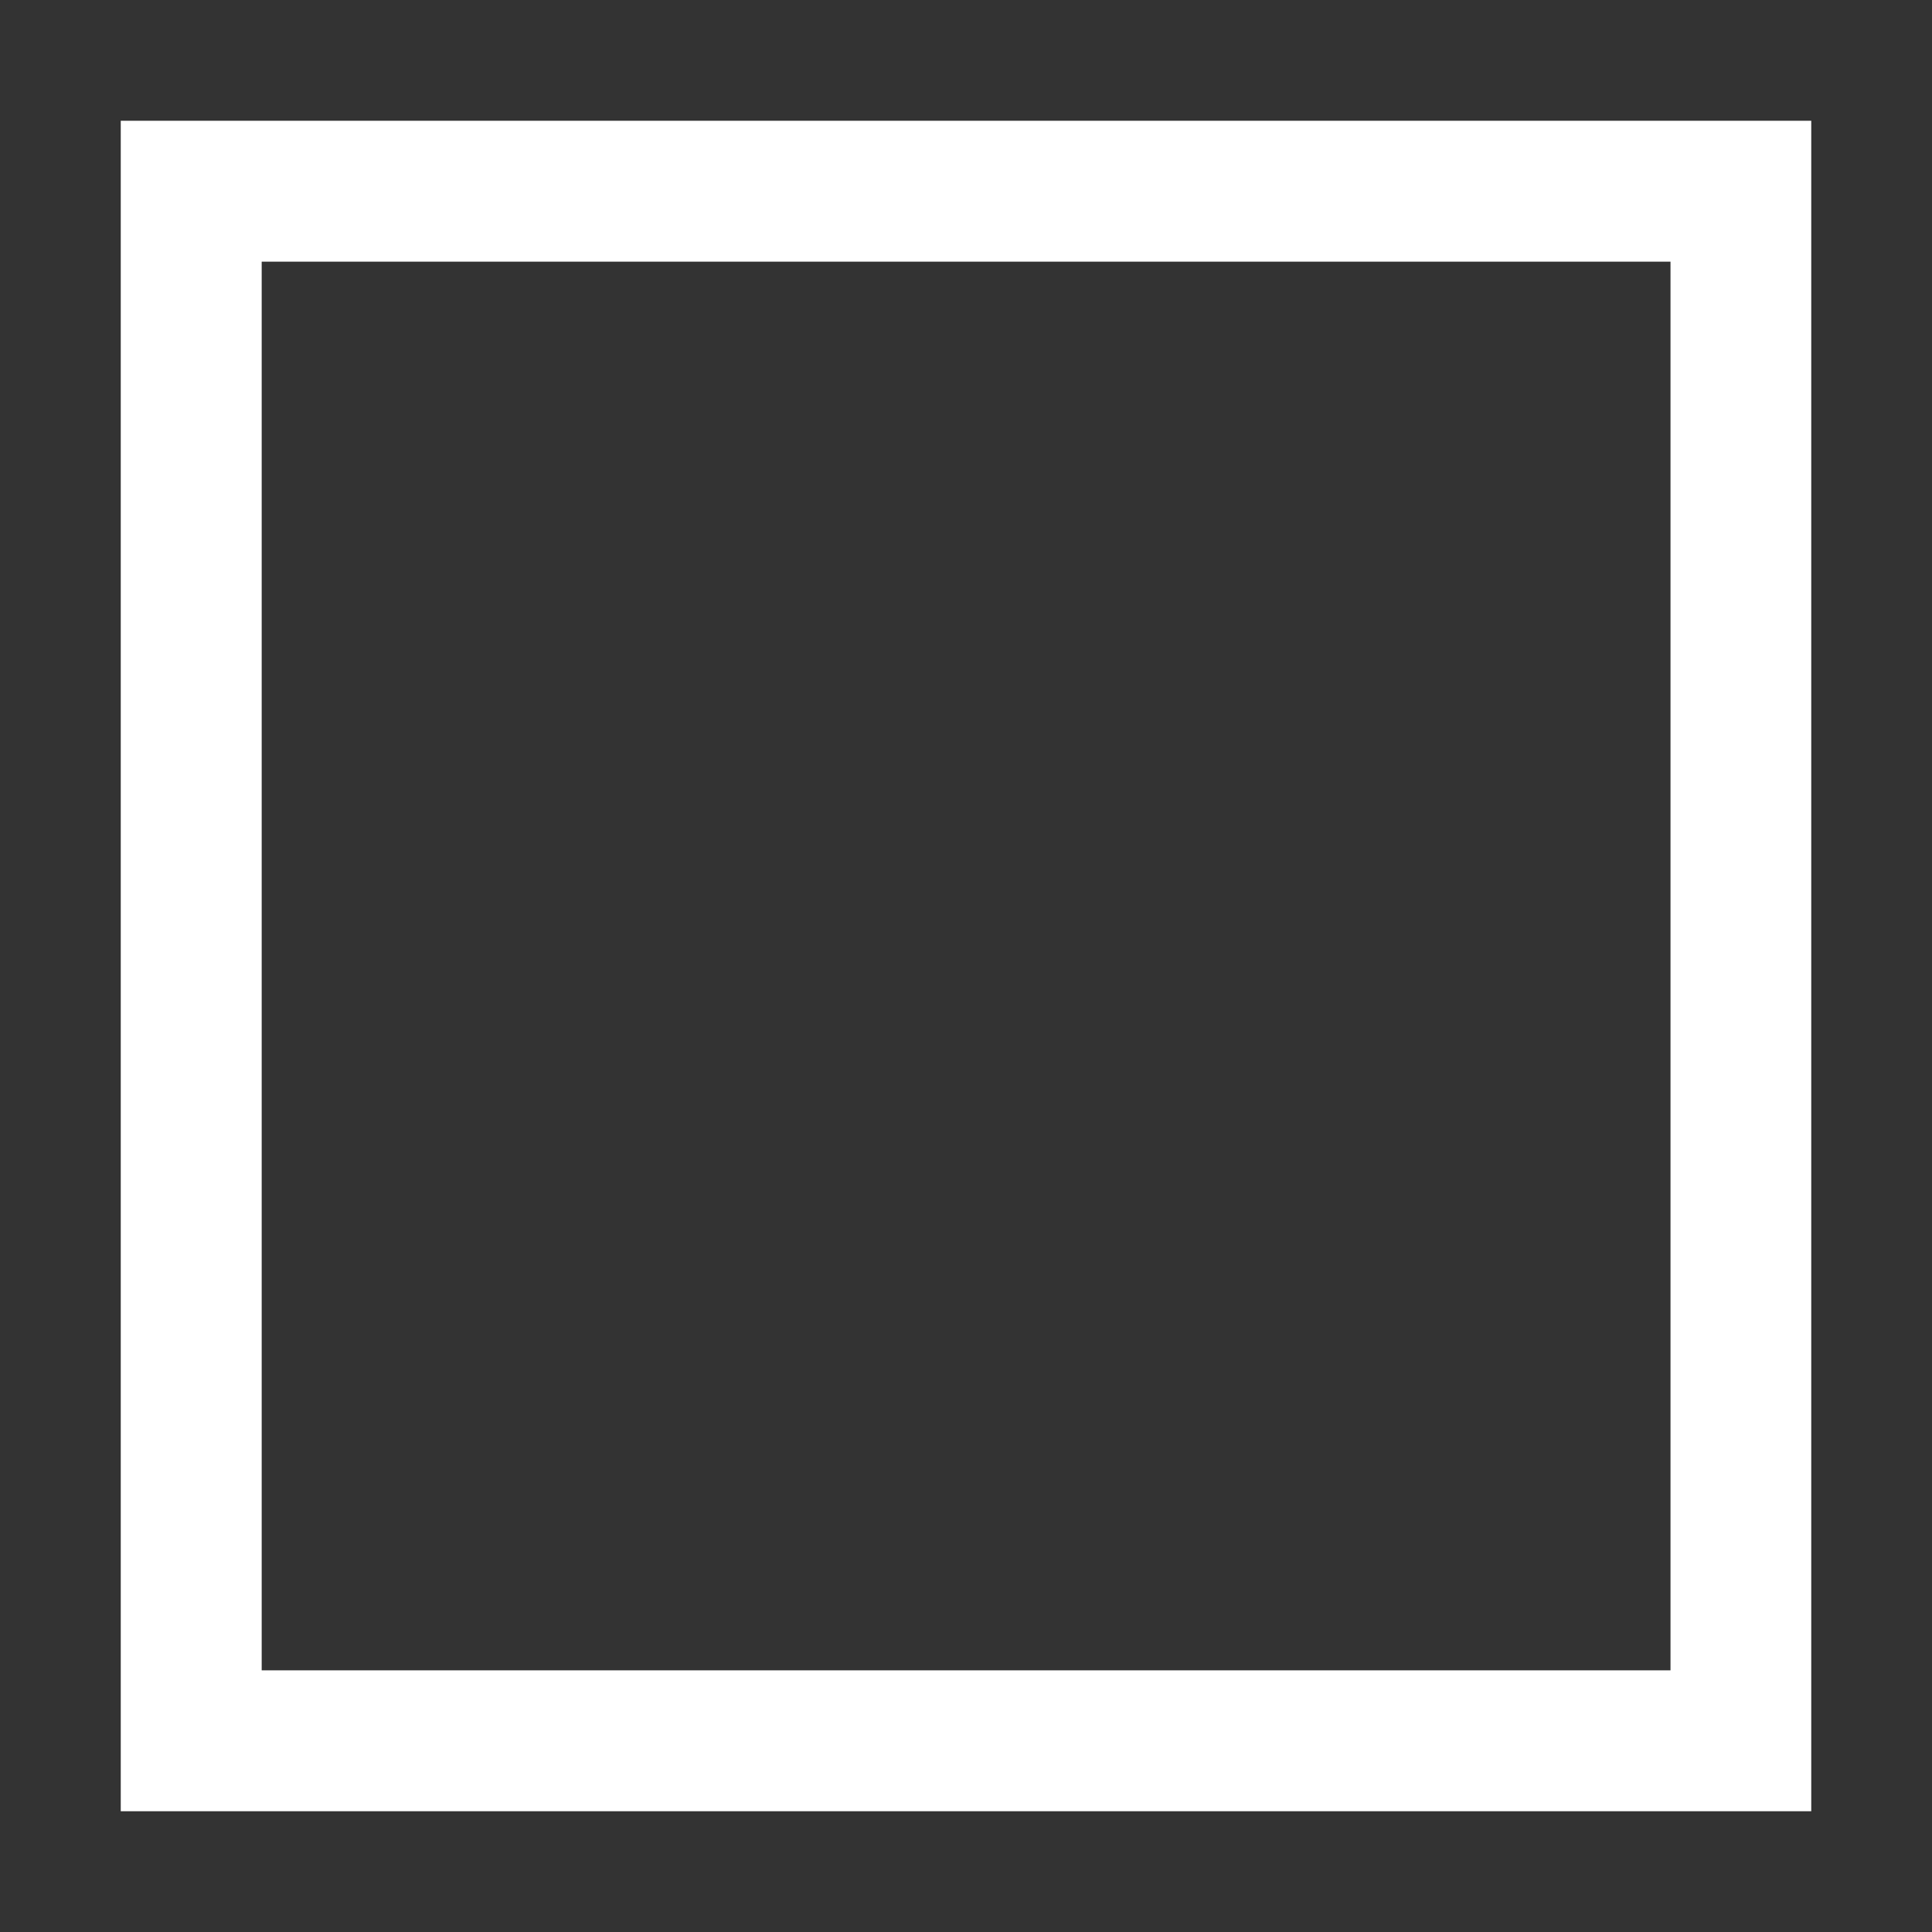
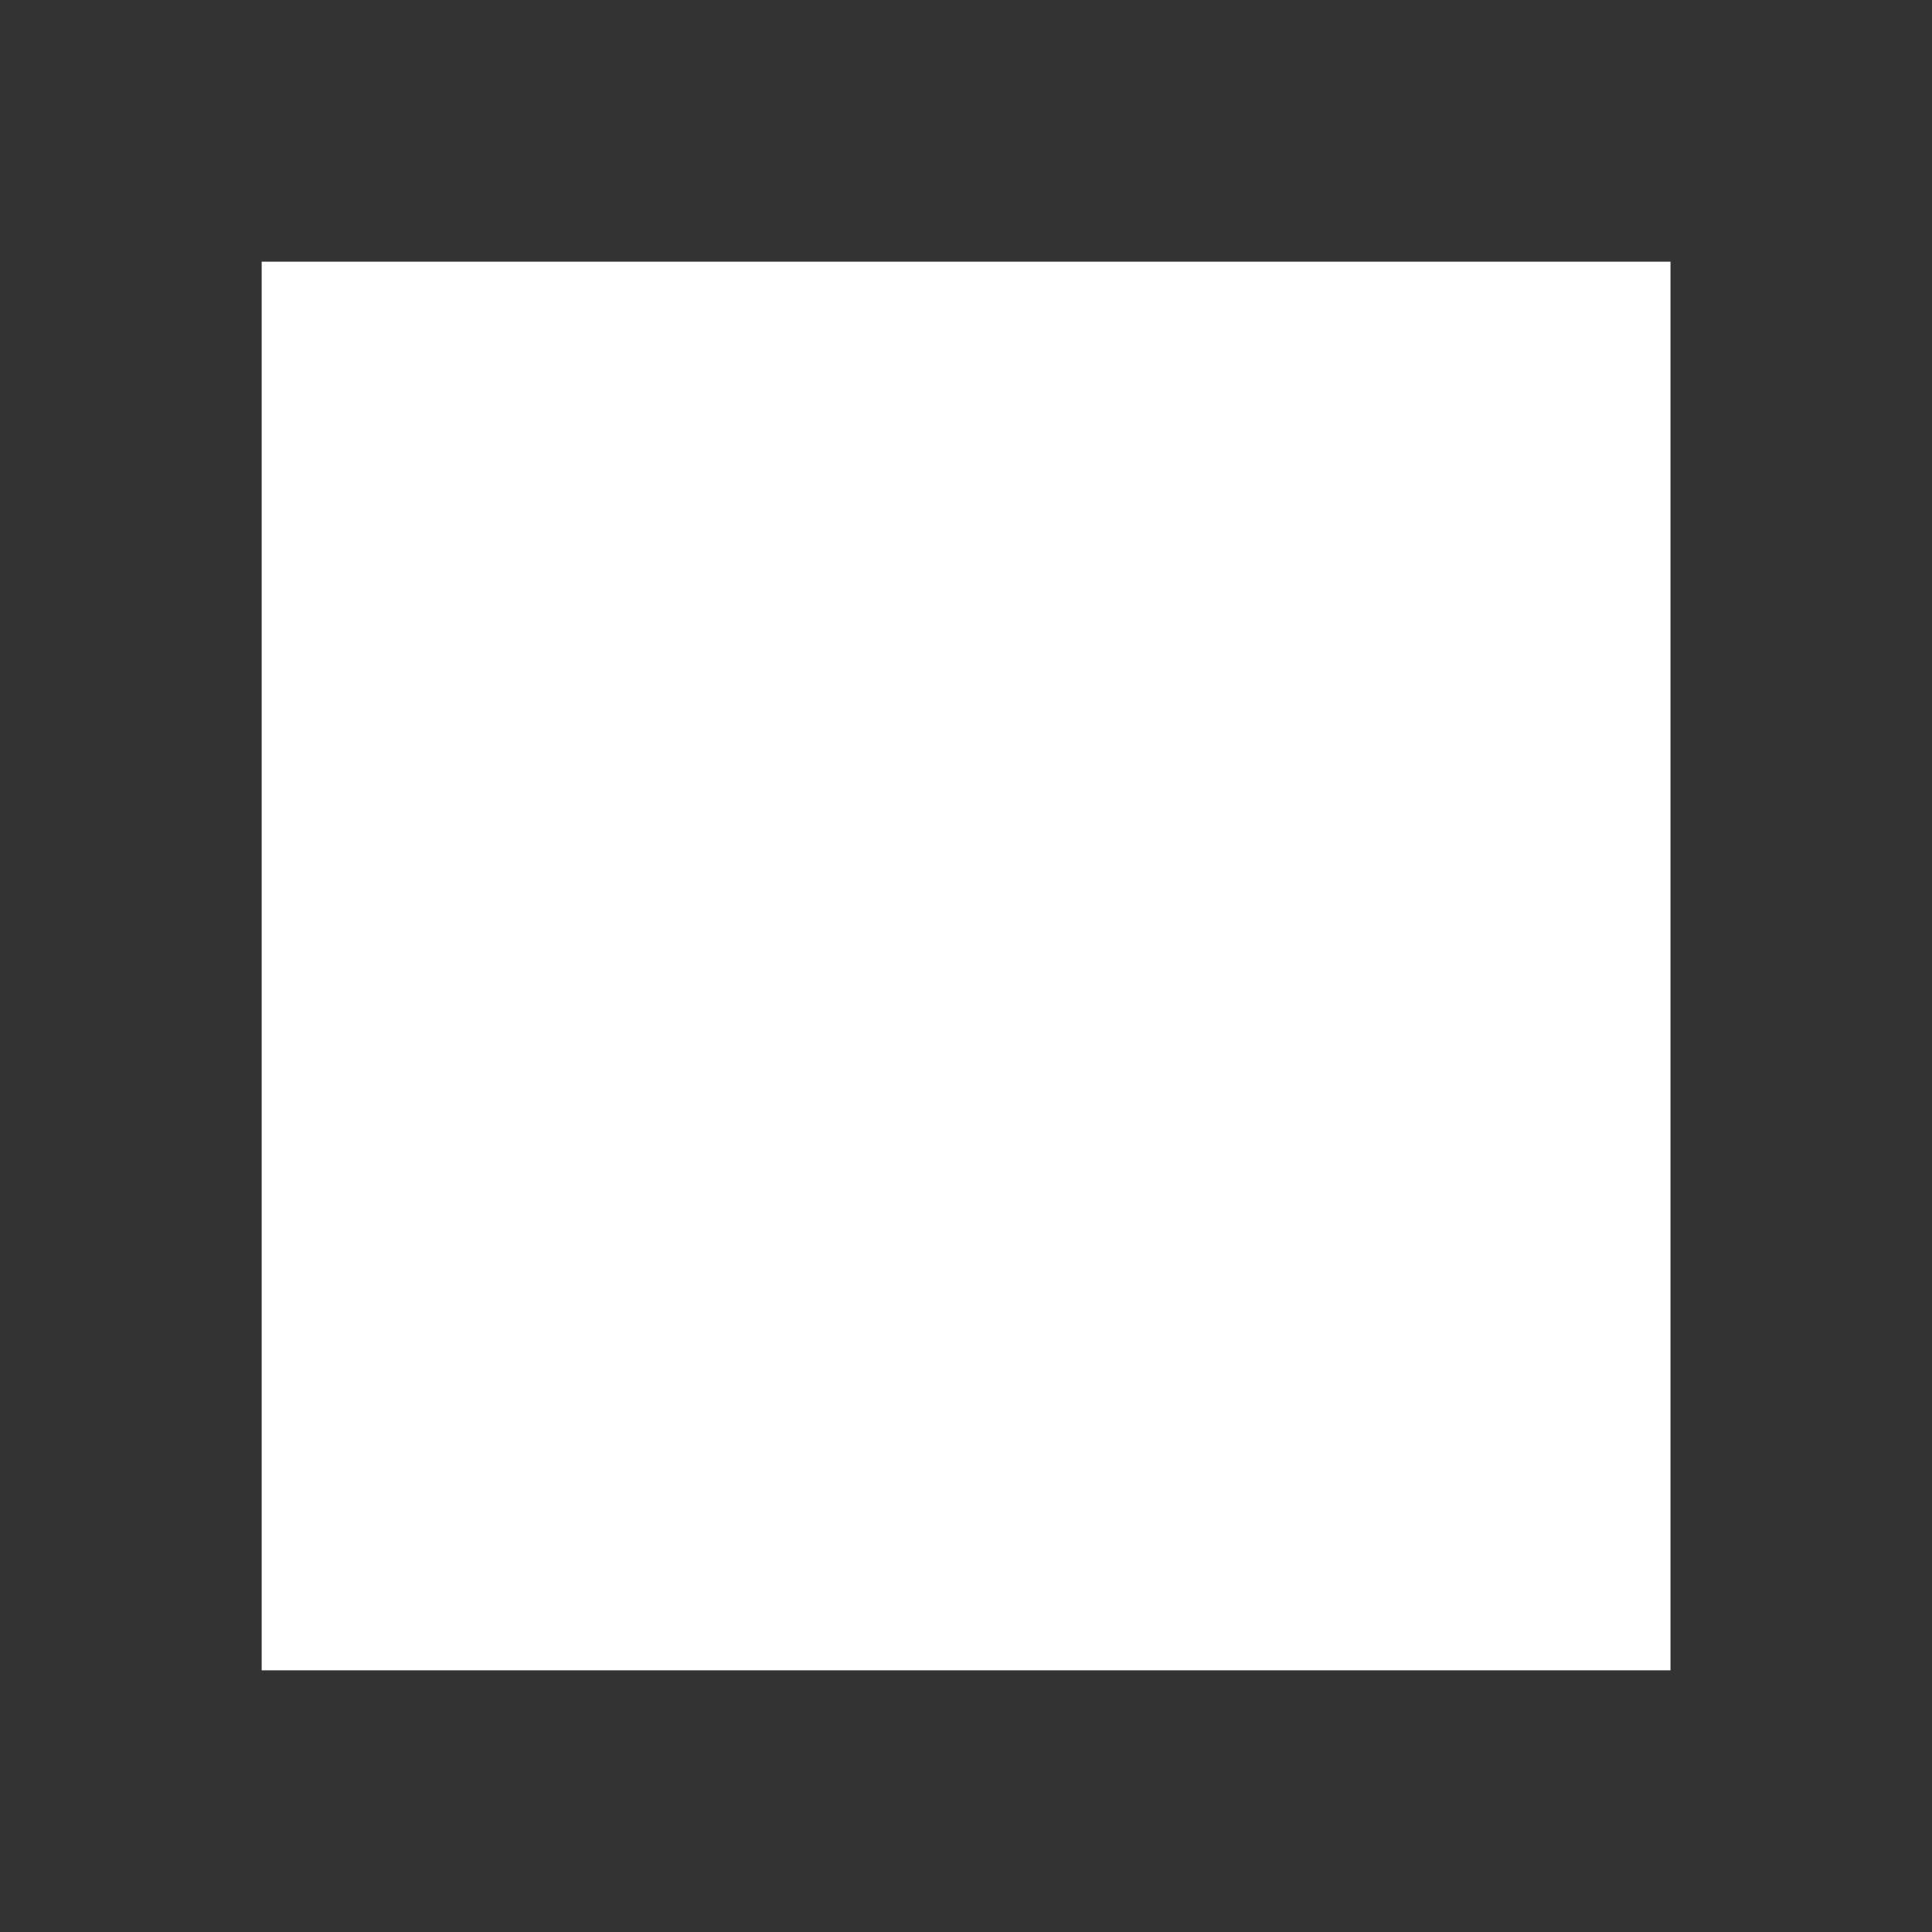
<svg xmlns="http://www.w3.org/2000/svg" class="icon" style="vertical-align: middle;fill: white;overflow: hidden;" viewBox="0 0 1024 1024" version="1.1">
  <rect x="0" y="0" width="1024" height="1024" fill="#333333" stroke="none" />
-   <path d="M64 64v896h896V64H64z m821.3 821.3H138.7V138.7h746.7v746.6z" />
+   <path d="M64 64v896V64H64z m821.3 821.3H138.7V138.7h746.7v746.6z" />
</svg>